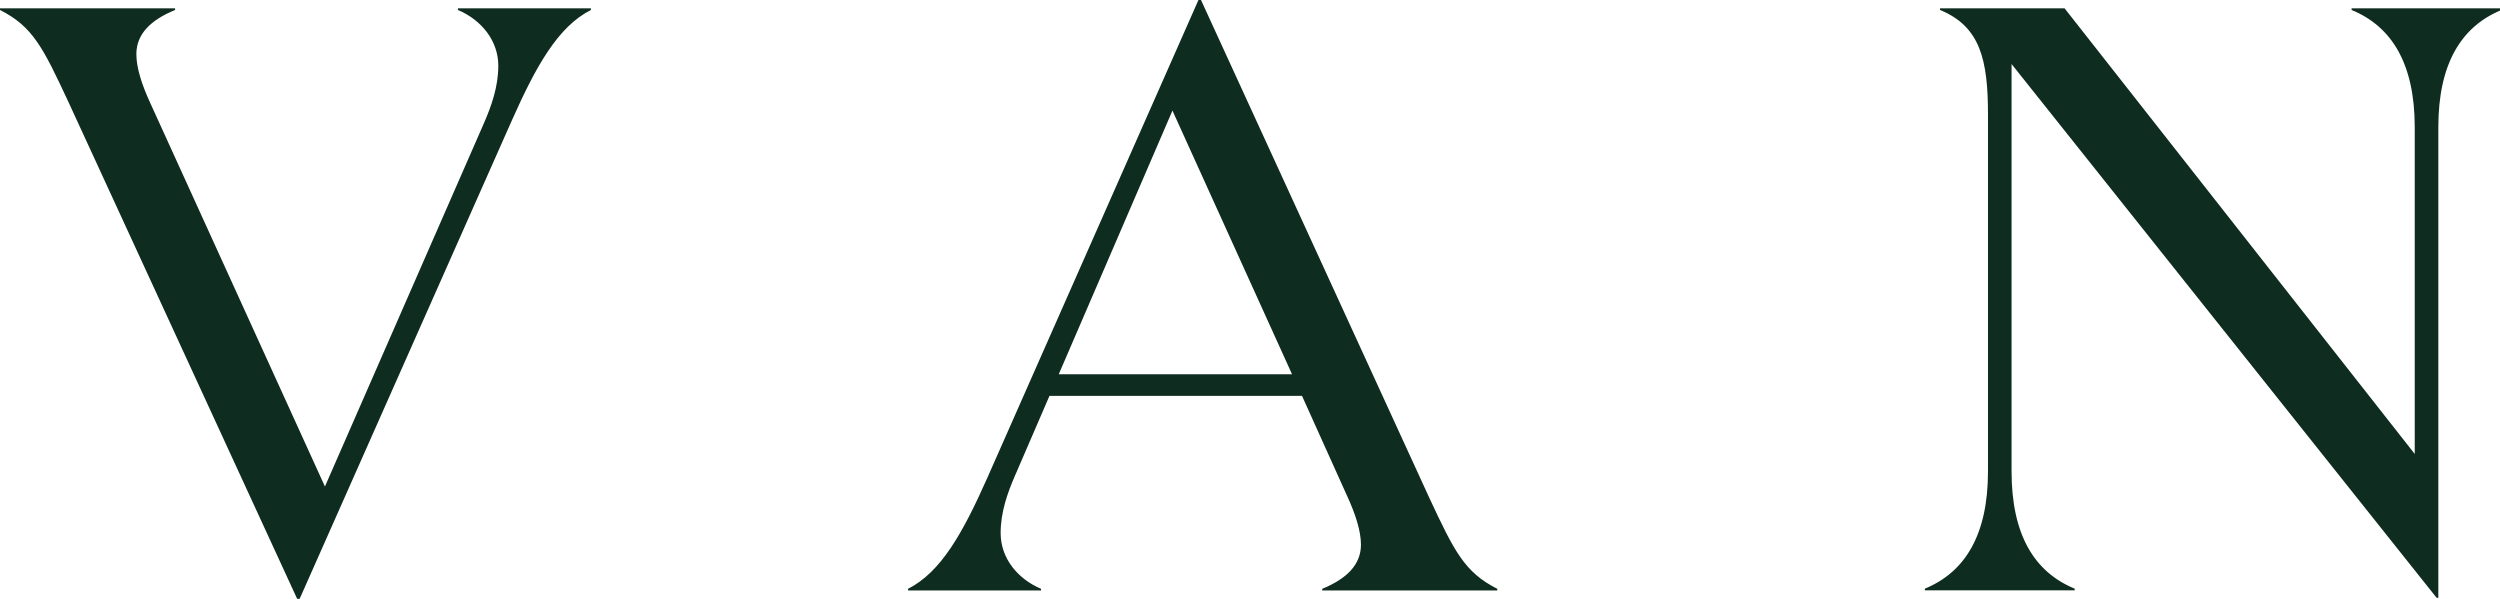
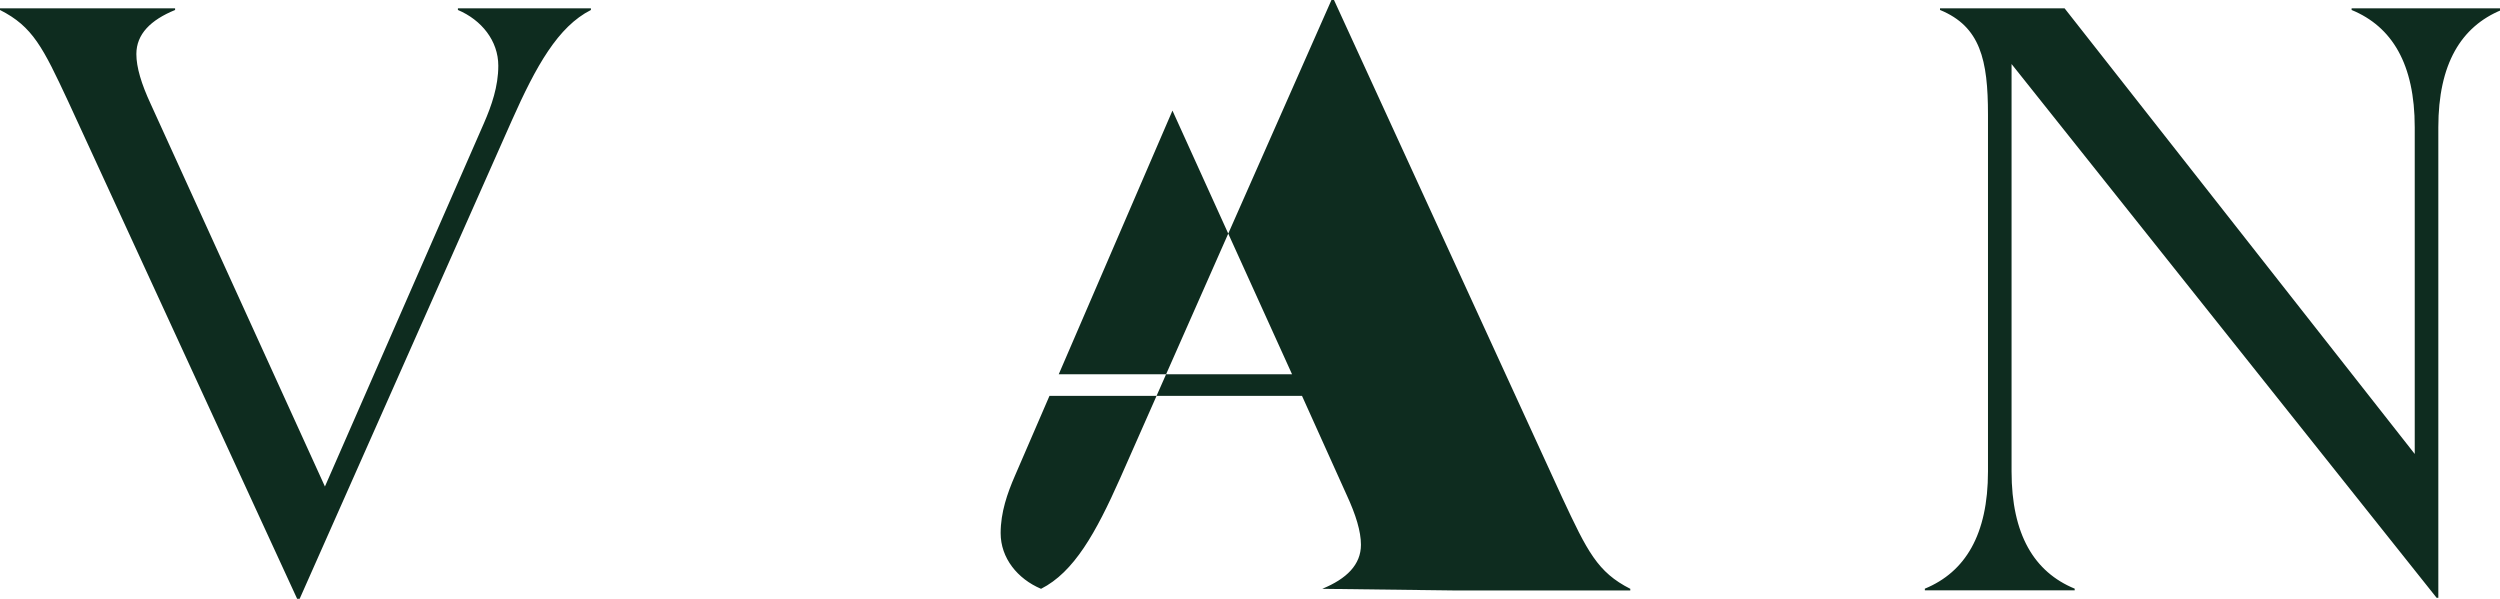
<svg xmlns="http://www.w3.org/2000/svg" height="40" viewBox="0 0 167 40" width="167">
-   <path d="m39.473.667c-2.194 1.11-3.656 3.723-5.286 7.388l-14.17 31.945h-.168l-15.294-33.223c-1.687-3.61-2.362-5-4.555-6.11v-.11h11.696v.11c-1.63.667-2.587 1.612-2.587 2.945 0 .888.338 2 .957 3.333l11.639 25.555 10.625-24.278c.507-1.166.956-2.444.956-3.832 0-1.668-1.124-3.056-2.698-3.723v-.11h8.884zm38.847 6.721-7.596 17.612h15.584zm10.004 31.945c1.63-.667 2.587-1.612 2.587-2.944 0-.889-.338-2-.957-3.334l-2.98-6.611h-16.869l-2.305 5.333c-.507 1.166-.957 2.445-.957 3.835 0 1.666 1.125 3.054 2.699 3.721v.11h-8.885v-.11c2.195-1.111 3.656-3.721 5.286-7.39l14.114-31.943h.169l15.237 33.223c1.687 3.61 2.362 4.999 4.556 6.11v.11h-11.696zm78.773-38.666c-2.699 1.11-4.217 3.61-4.217 7.832v31.435h-.113l-28.395-35.657v27.215c0 4.221 1.517 6.72 4.217 7.831v.11h-10.009v-.11c2.698-1.11 4.217-3.61 4.217-7.83v-23.828c0-3.667-.507-5.89-3.205-7v-.11h8.321l23.391 29.77v-21.826c0-4.222-1.518-6.722-4.217-7.832v-.11h10.009z" fill="#0e2c1f" />
+   <path d="m39.473.667c-2.194 1.11-3.656 3.723-5.286 7.388l-14.17 31.945h-.168l-15.294-33.223c-1.687-3.61-2.362-5-4.555-6.11v-.11h11.696v.11c-1.63.667-2.587 1.612-2.587 2.945 0 .888.338 2 .957 3.333l11.639 25.555 10.625-24.278c.507-1.166.956-2.444.956-3.832 0-1.668-1.124-3.056-2.698-3.723v-.11h8.884zm38.847 6.721-7.596 17.612h15.584zm10.004 31.945c1.63-.667 2.587-1.612 2.587-2.944 0-.889-.338-2-.957-3.334l-2.98-6.611h-16.869l-2.305 5.333c-.507 1.166-.957 2.445-.957 3.835 0 1.666 1.125 3.054 2.699 3.721v.11v-.11c2.195-1.111 3.656-3.721 5.286-7.39l14.114-31.943h.169l15.237 33.223c1.687 3.61 2.362 4.999 4.556 6.11v.11h-11.696zm78.773-38.666c-2.699 1.11-4.217 3.61-4.217 7.832v31.435h-.113l-28.395-35.657v27.215c0 4.221 1.517 6.72 4.217 7.831v.11h-10.009v-.11c2.698-1.11 4.217-3.61 4.217-7.83v-23.828c0-3.667-.507-5.89-3.205-7v-.11h8.321l23.391 29.77v-21.826c0-4.222-1.518-6.722-4.217-7.832v-.11h10.009z" fill="#0e2c1f" />
</svg>